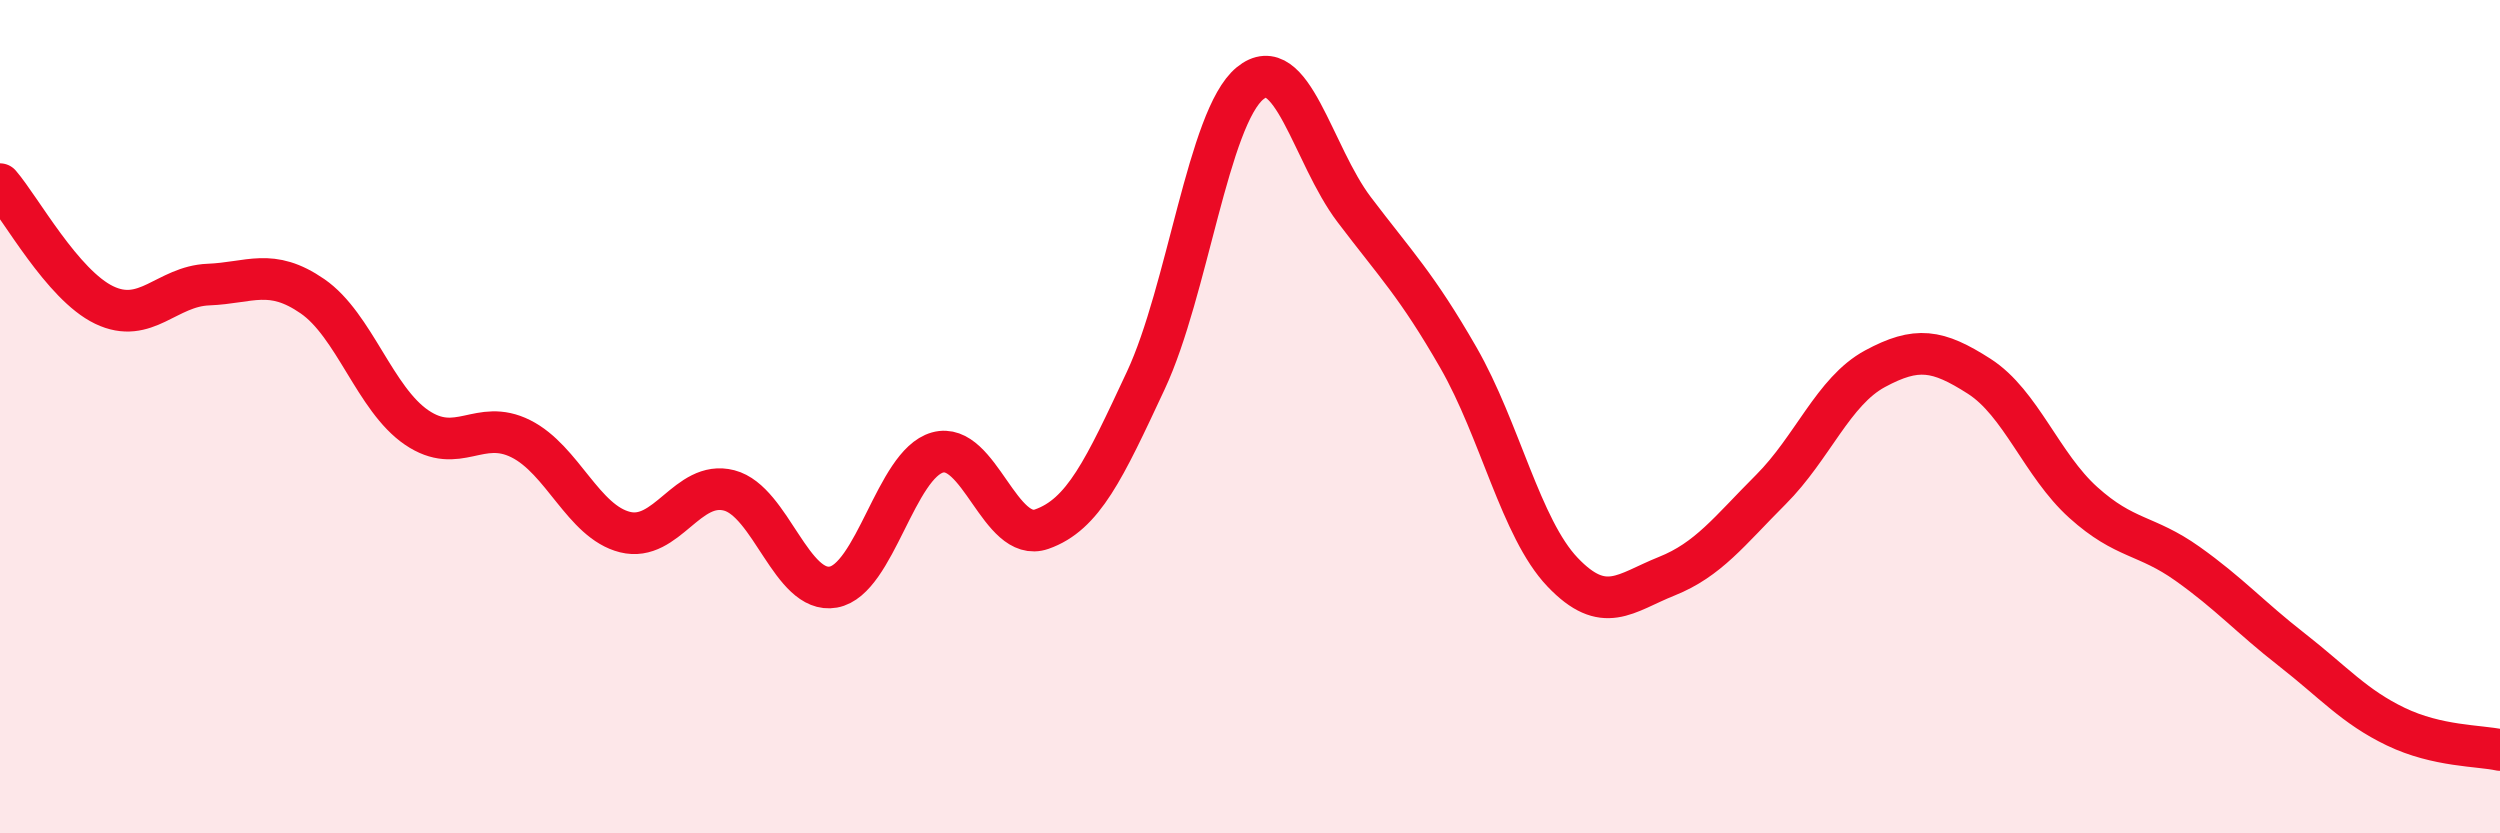
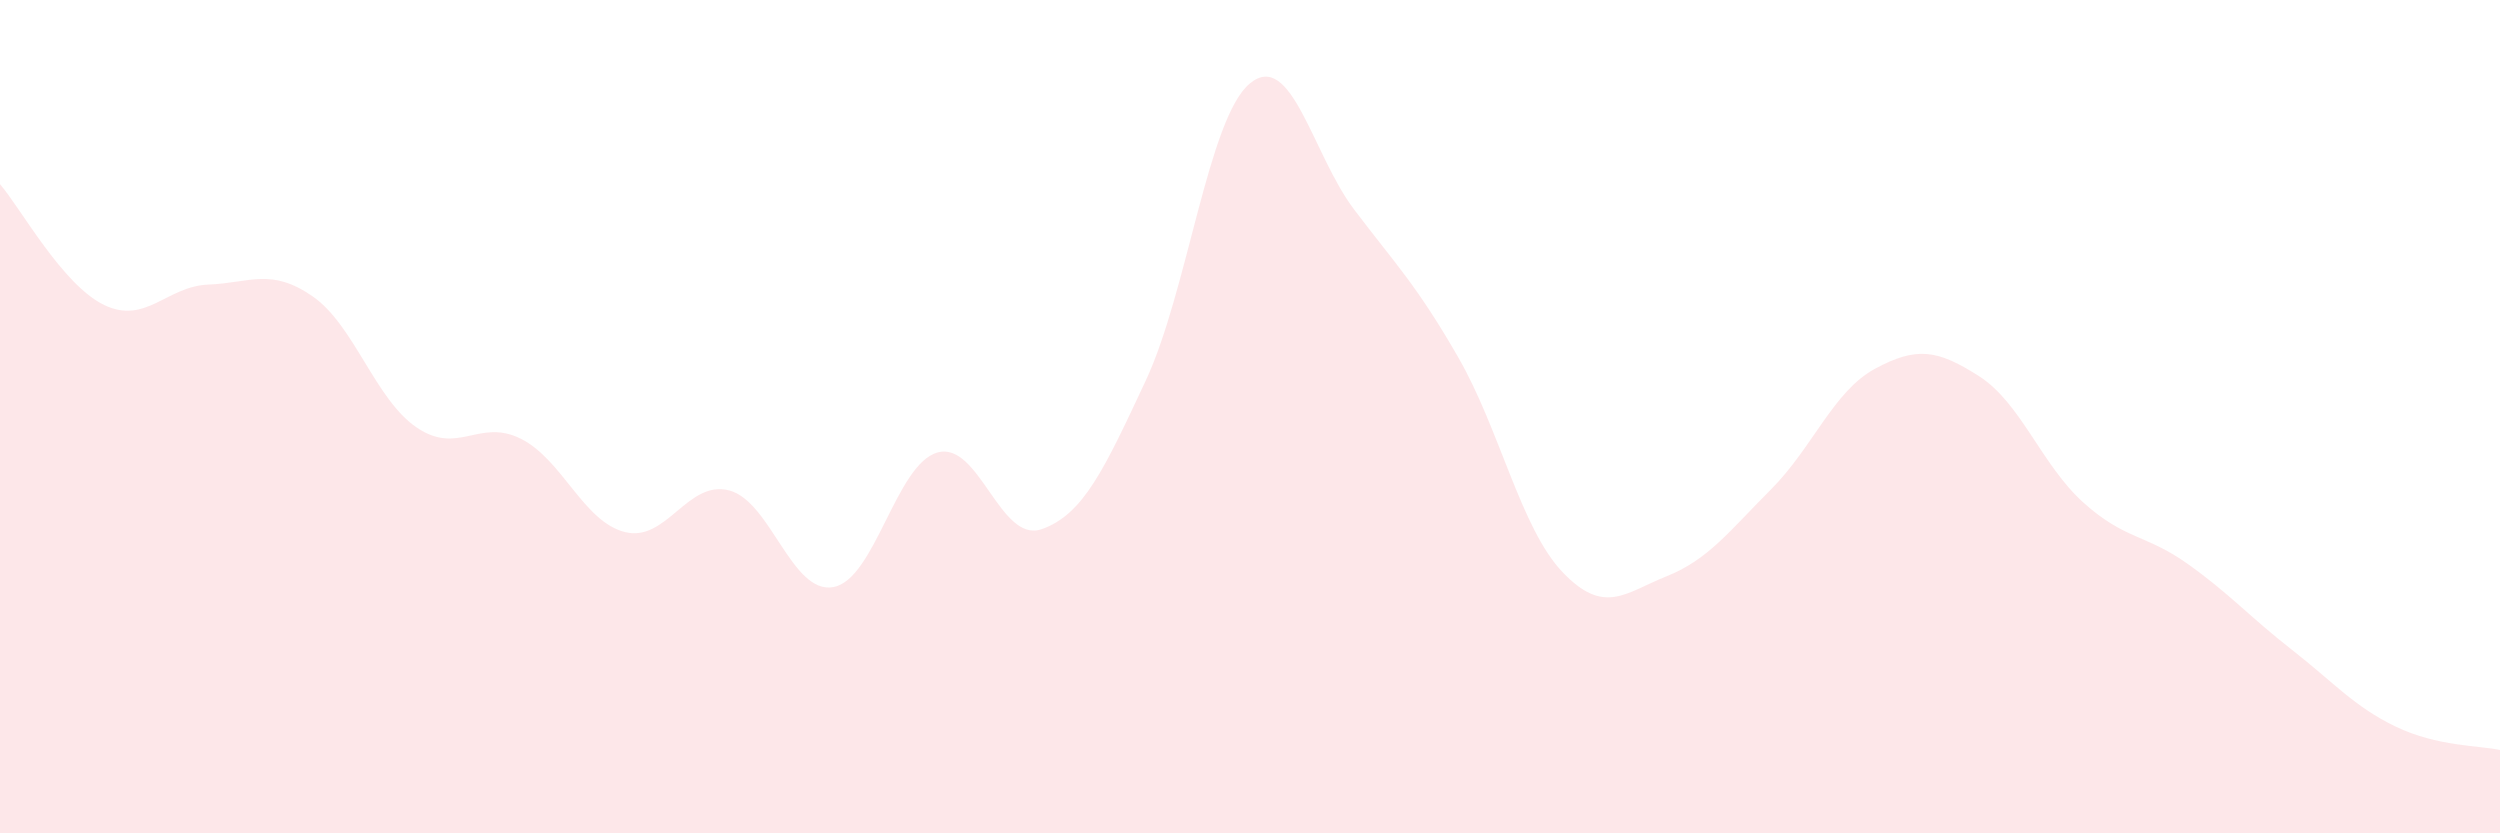
<svg xmlns="http://www.w3.org/2000/svg" width="60" height="20" viewBox="0 0 60 20">
  <path d="M 0,4.42 C 0.5,5 1.5,6.84 2.5,7.32 C 3.5,7.8 4,6.87 5,6.83 C 6,6.79 6.5,6.42 7.5,7.11 C 8.5,7.8 9,9.58 10,10.26 C 11,10.94 11.5,10.03 12.5,10.53 C 13.5,11.03 14,12.52 15,12.77 C 16,13.02 16.5,11.51 17.5,11.77 C 18.5,12.03 19,14.27 20,14.09 C 21,13.91 21.5,11.14 22.5,10.86 C 23.5,10.58 24,13.05 25,12.7 C 26,12.35 26.5,11.27 27.5,9.13 C 28.5,6.99 29,2.82 30,2 C 31,1.18 31.5,3.71 32.5,5.03 C 33.5,6.35 34,6.84 35,8.58 C 36,10.32 36.5,12.68 37.5,13.73 C 38.5,14.78 39,14.23 40,13.83 C 41,13.43 41.5,12.75 42.5,11.75 C 43.5,10.75 44,9.39 45,8.85 C 46,8.31 46.5,8.39 47.5,9.03 C 48.5,9.67 49,11.16 50,12.06 C 51,12.96 51.5,12.82 52.5,13.53 C 53.5,14.24 54,14.81 55,15.59 C 56,16.37 56.5,16.96 57.5,17.44 C 58.5,17.92 59.5,17.89 60,18L60 20L0 20Z" fill="#EB0A25" opacity="0.1" stroke-linecap="round" stroke-linejoin="round" />
-   <path d="M 0,4.42 C 0.5,5 1.5,6.84 2.5,7.32 C 3.5,7.8 4,6.87 5,6.83 C 6,6.79 6.5,6.42 7.5,7.11 C 8.5,7.8 9,9.58 10,10.26 C 11,10.94 11.5,10.03 12.5,10.53 C 13.5,11.03 14,12.52 15,12.77 C 16,13.02 16.5,11.51 17.5,11.77 C 18.5,12.03 19,14.27 20,14.09 C 21,13.91 21.5,11.14 22.5,10.86 C 23.5,10.58 24,13.05 25,12.7 C 26,12.35 26.5,11.27 27.5,9.13 C 28.5,6.99 29,2.82 30,2 C 31,1.18 31.5,3.71 32.5,5.03 C 33.5,6.35 34,6.84 35,8.58 C 36,10.32 36.5,12.68 37.5,13.73 C 38.5,14.78 39,14.23 40,13.83 C 41,13.43 41.5,12.75 42.5,11.75 C 43.5,10.75 44,9.39 45,8.85 C 46,8.31 46.5,8.39 47.5,9.03 C 48.5,9.67 49,11.16 50,12.06 C 51,12.96 51.5,12.82 52.5,13.53 C 53.5,14.24 54,14.81 55,15.59 C 56,16.37 56.5,16.96 57.5,17.44 C 58.5,17.92 59.5,17.89 60,18" stroke="#EB0A25" stroke-width="1" fill="none" stroke-linecap="round" stroke-linejoin="round" />
</svg>